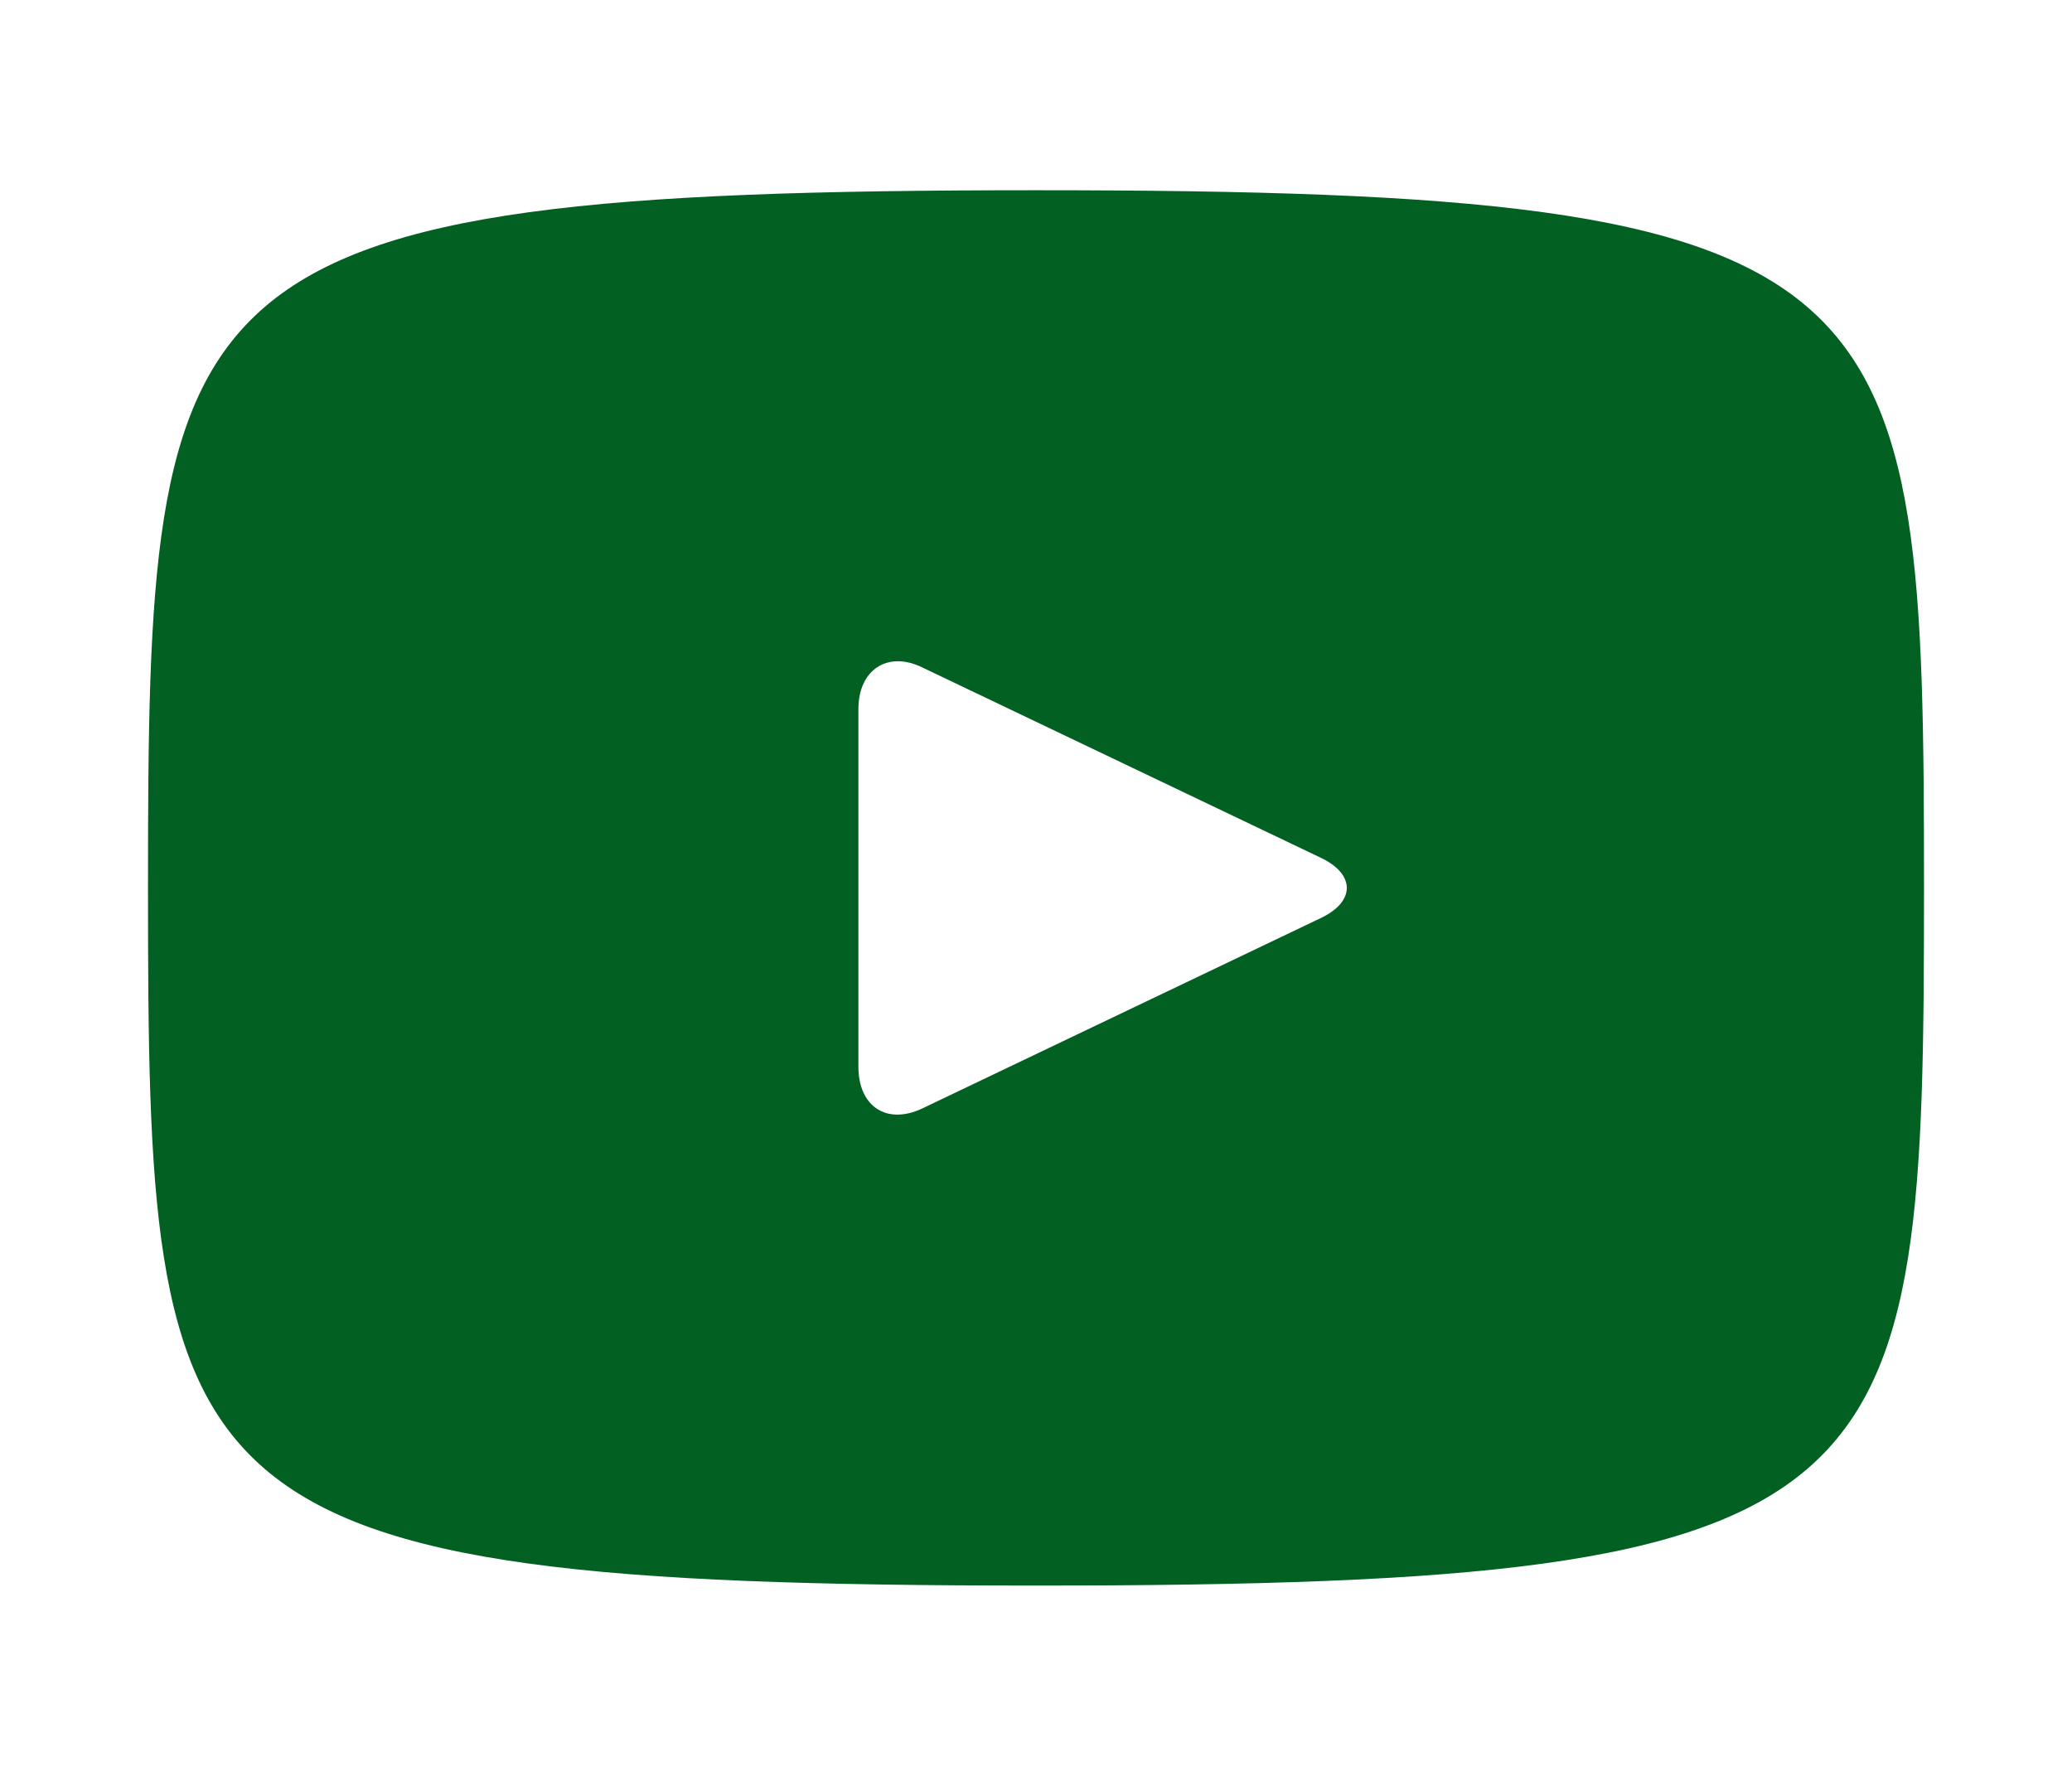
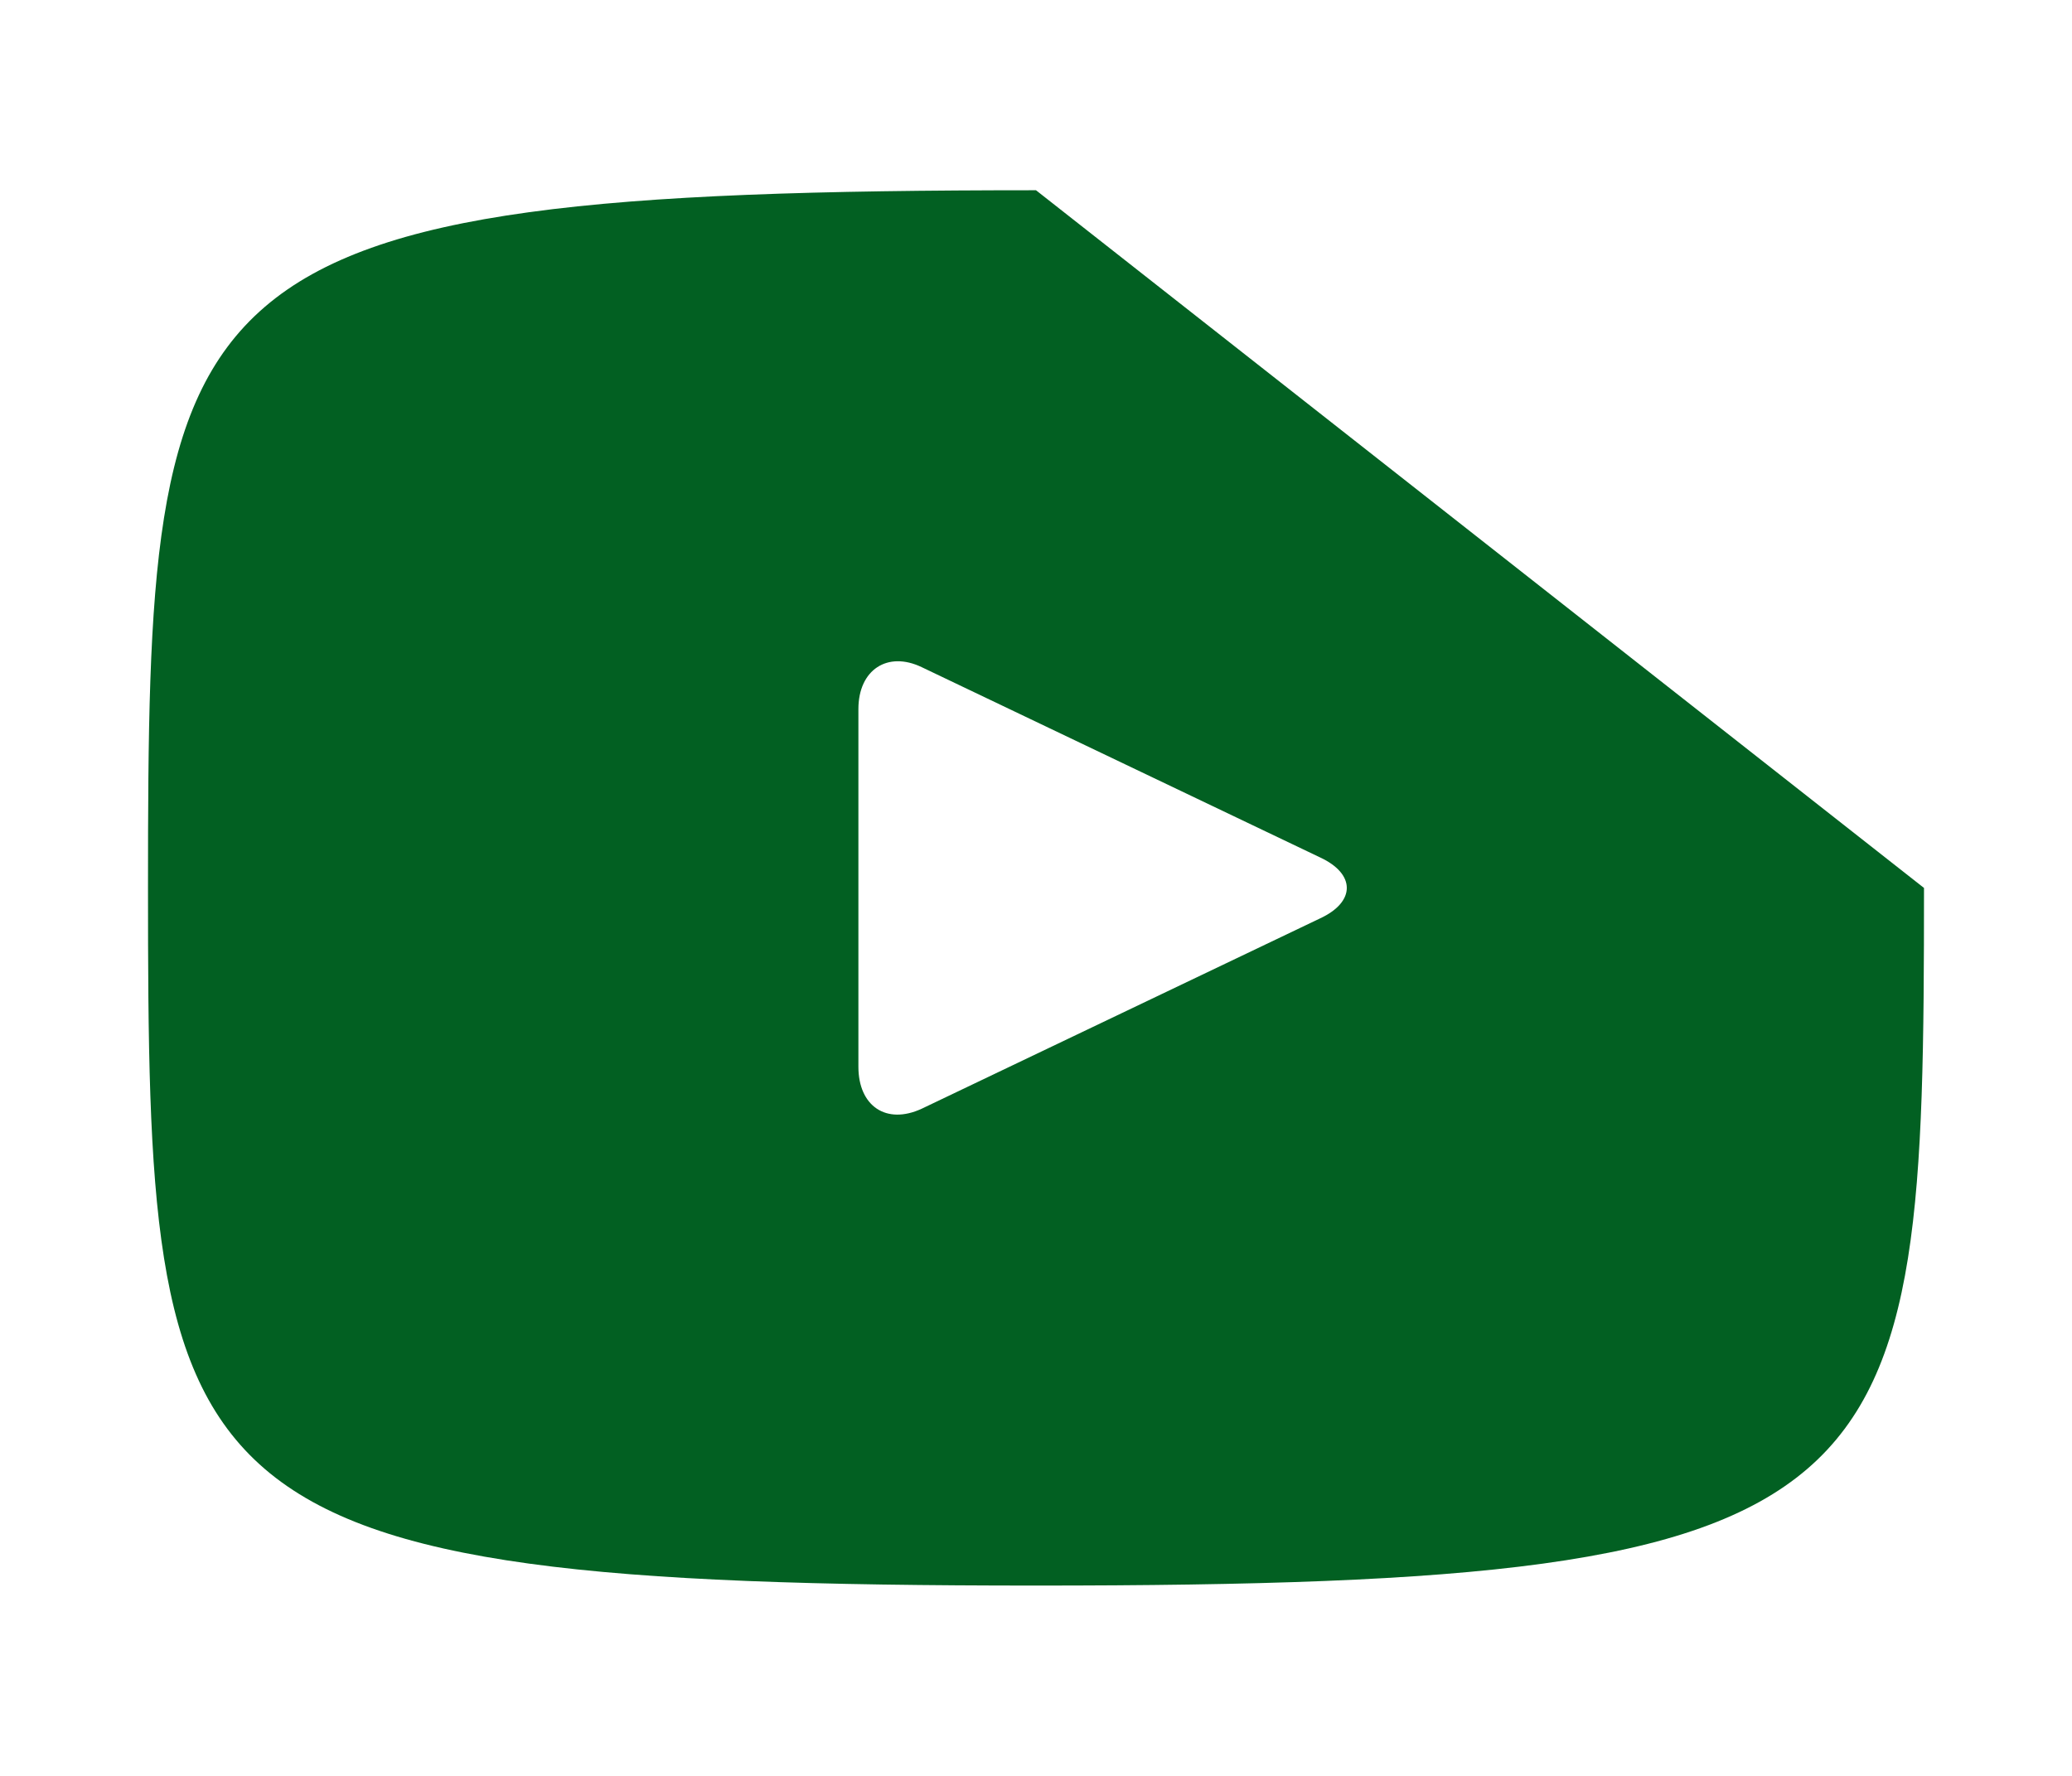
<svg xmlns="http://www.w3.org/2000/svg" width="28" height="24" viewBox="0 0 28 24" fill="none">
-   <path d="M14 2.571C2.206 2.571 2 3.634 2 12C2 20.366 2.206 21.428 14 21.428C25.794 21.428 26 20.366 26 12C26 3.634 25.794 2.571 14 2.571ZM17.84 12.411L12.457 14.983C11.977 15.206 11.6 14.948 11.6 14.417V9.583C11.6 9.051 11.994 8.794 12.457 9.017L17.84 11.588C18.32 11.811 18.32 12.188 17.84 12.411Z" fill="#026022" />
+   <path d="M14 2.571C2.206 2.571 2 3.634 2 12C2 20.366 2.206 21.428 14 21.428C25.794 21.428 26 20.366 26 12ZM17.84 12.411L12.457 14.983C11.977 15.206 11.6 14.948 11.6 14.417V9.583C11.6 9.051 11.994 8.794 12.457 9.017L17.84 11.588C18.32 11.811 18.32 12.188 17.84 12.411Z" fill="#026022" />
</svg>